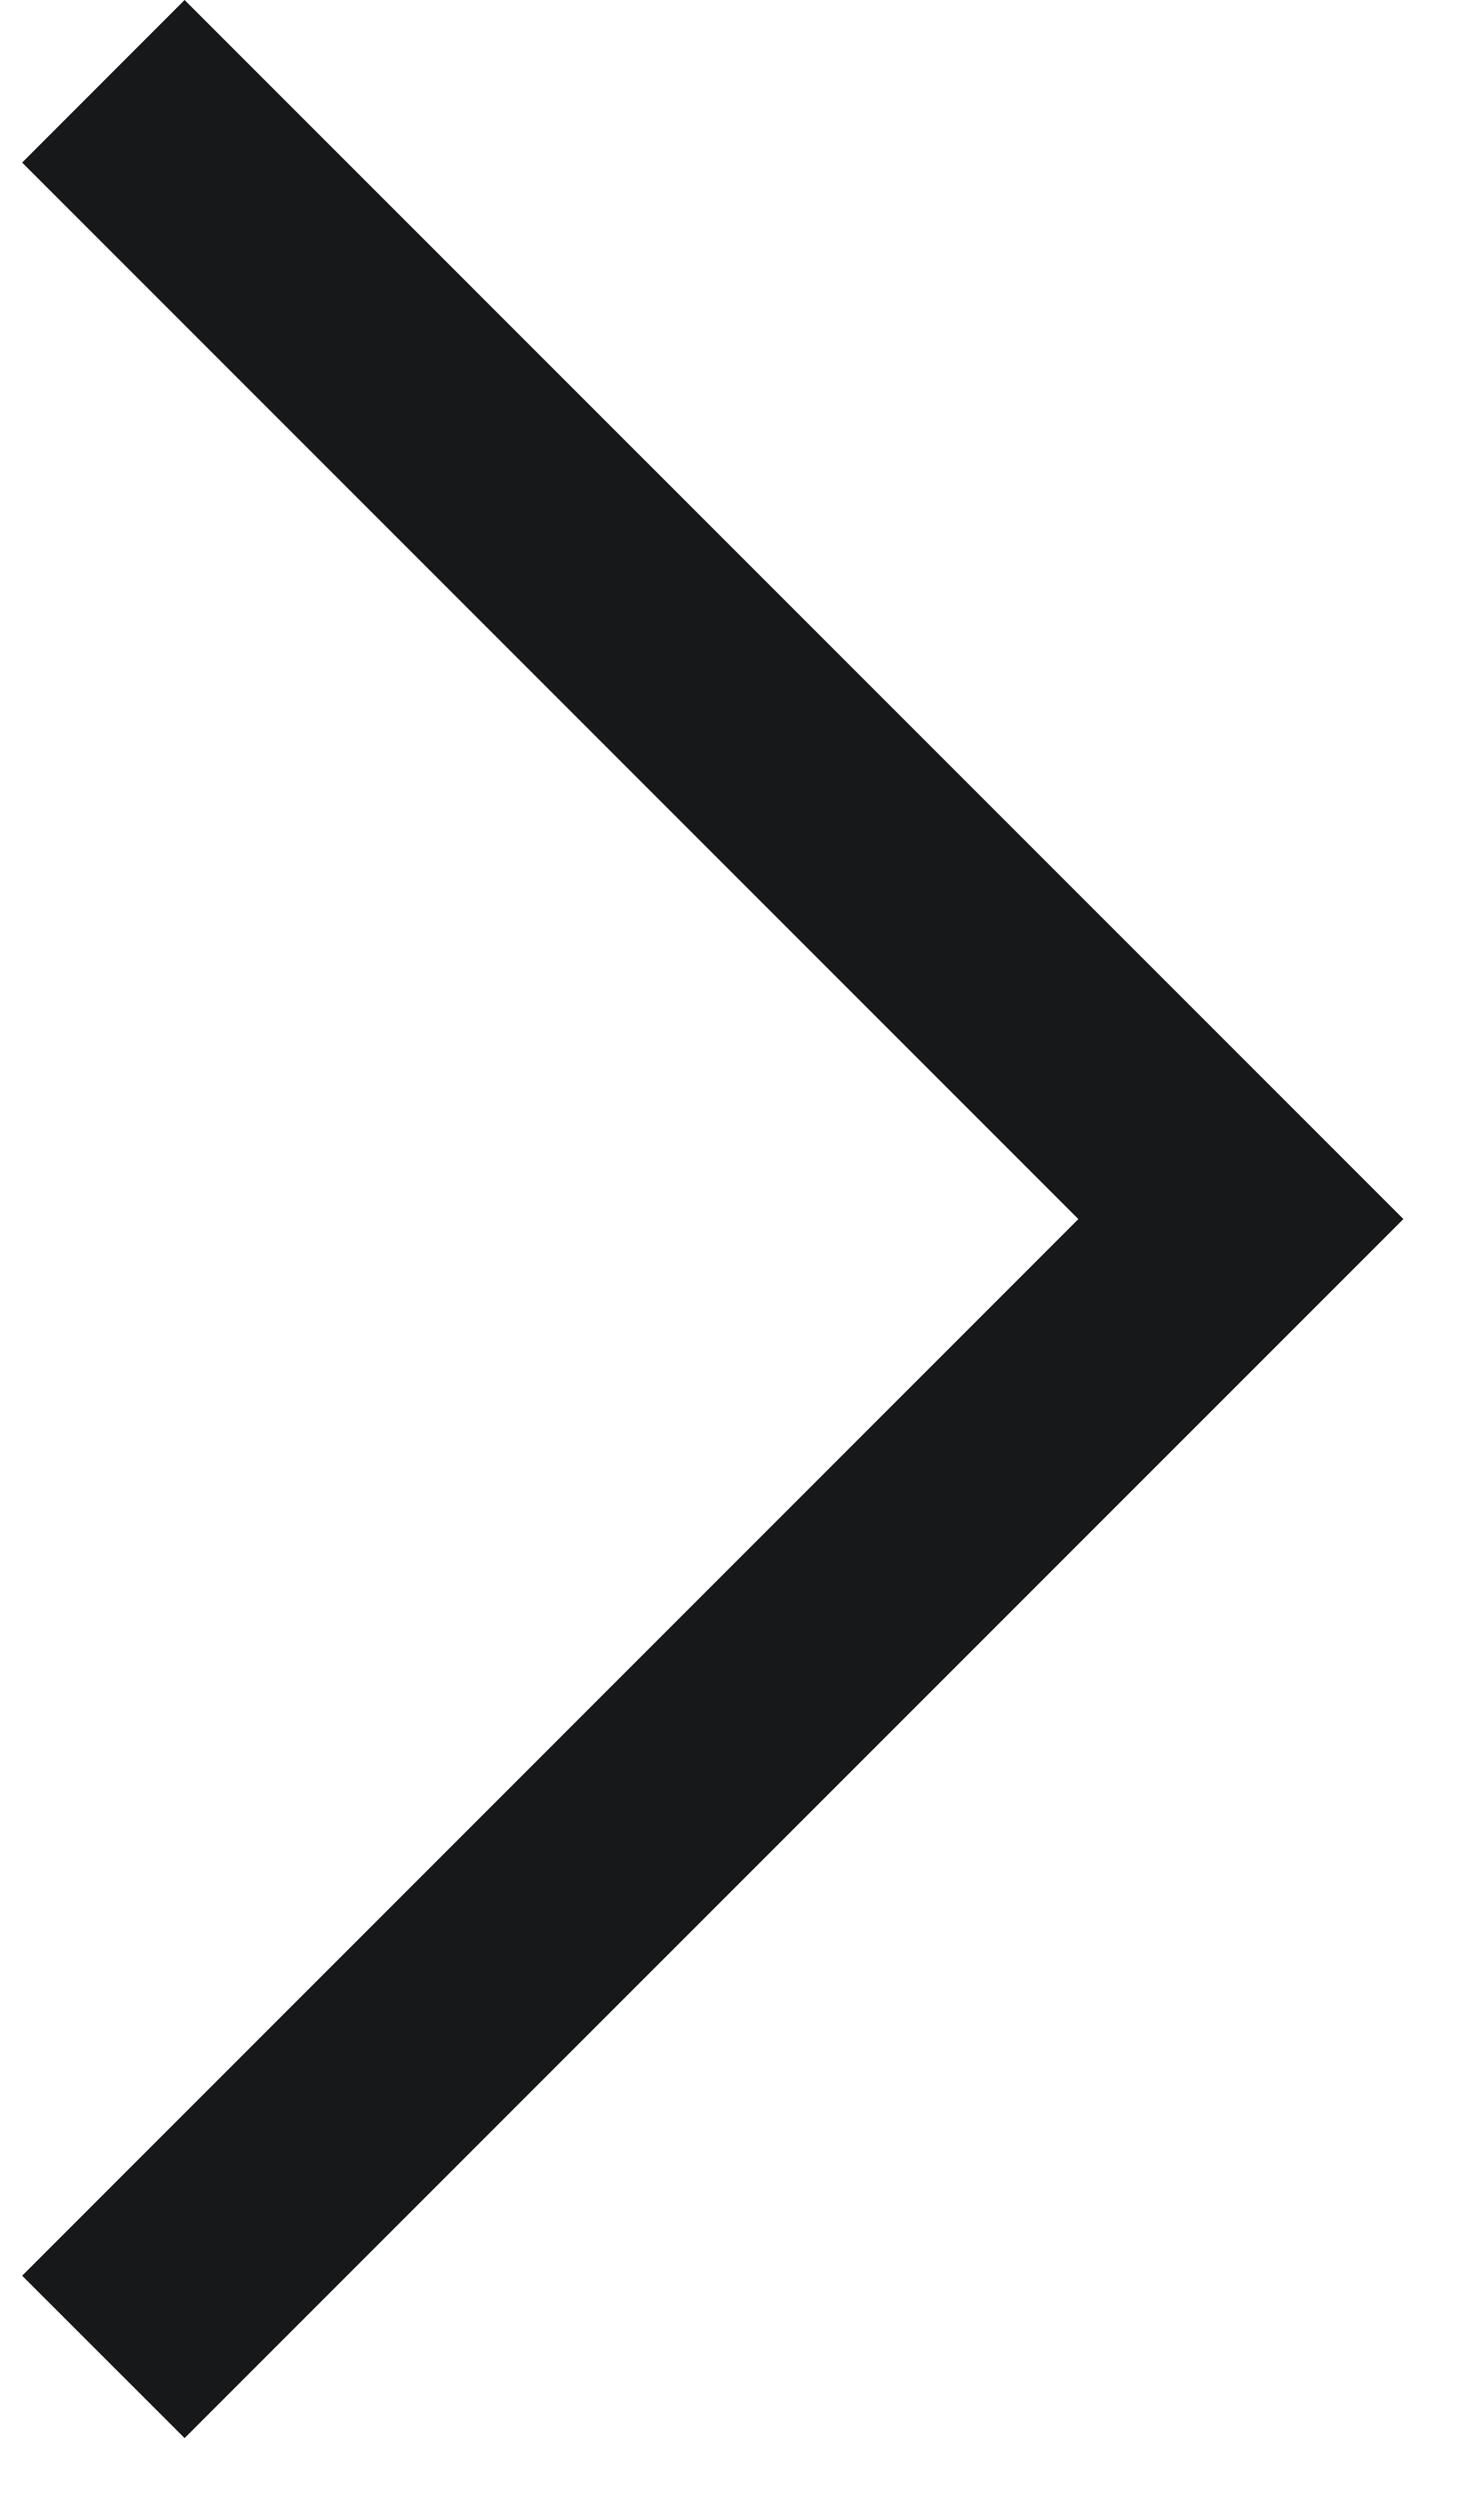
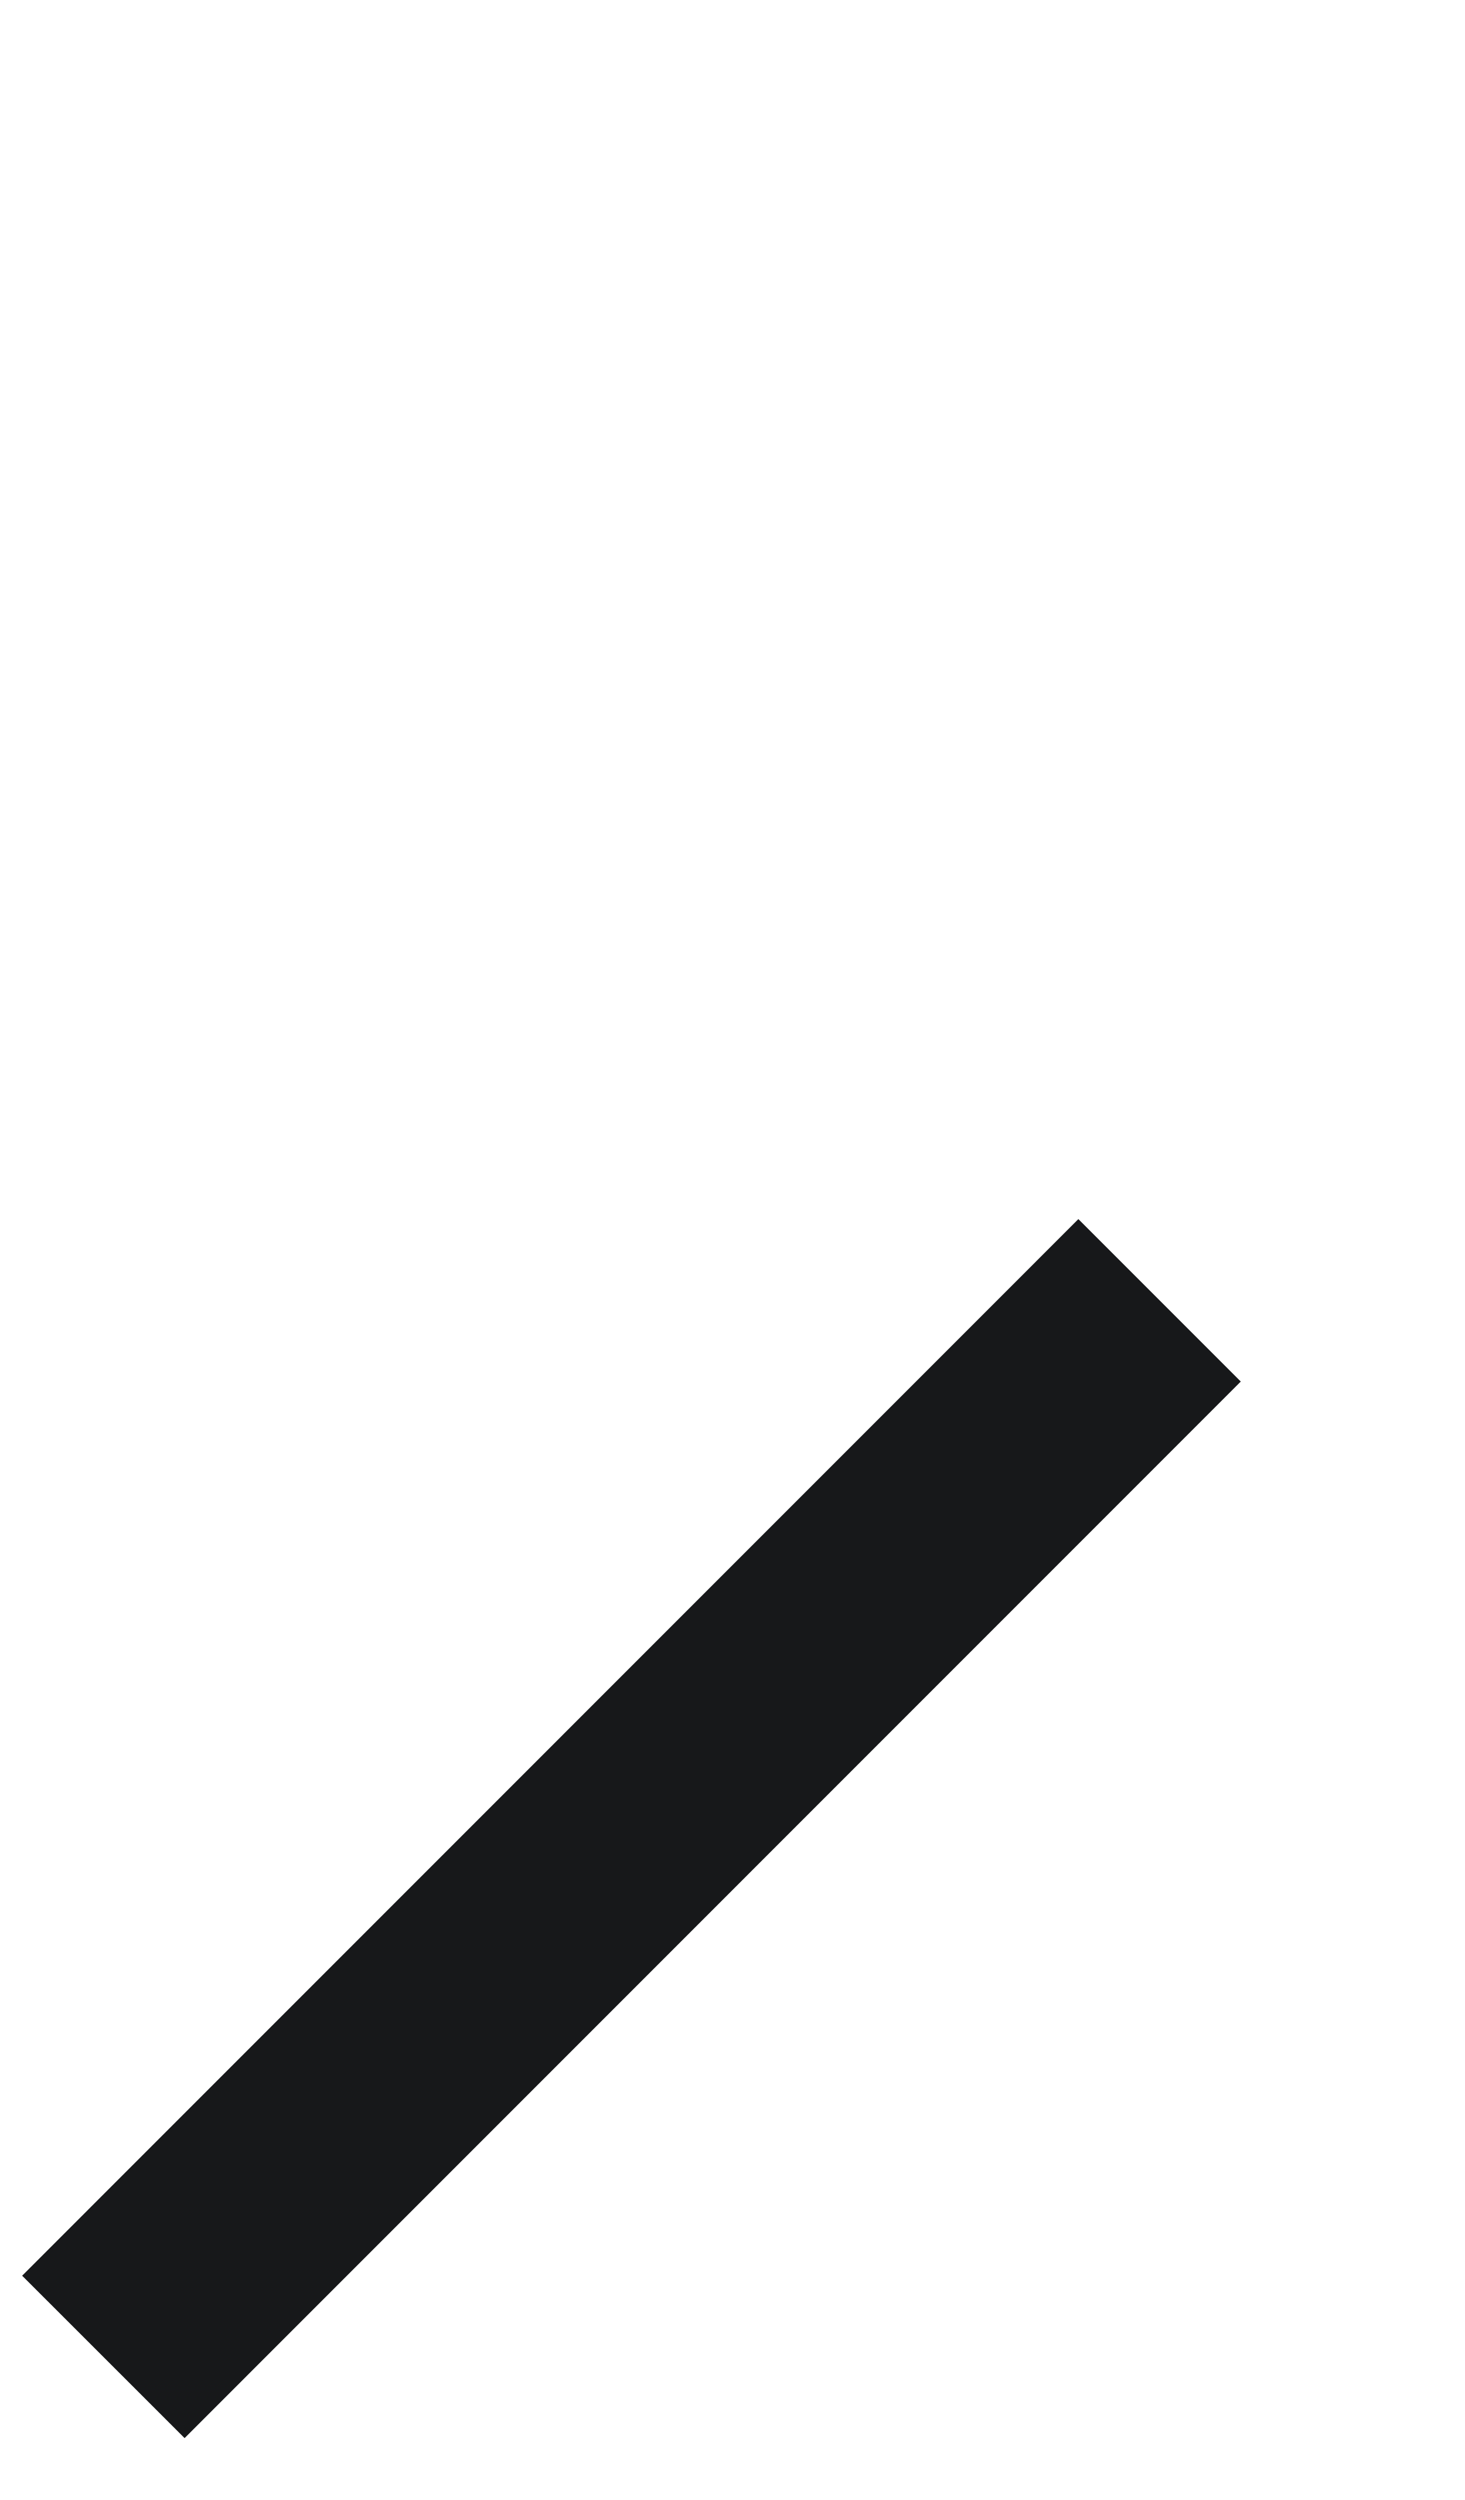
<svg xmlns="http://www.w3.org/2000/svg" width="17" height="29" viewBox="0 0 17 29">
-   <path fill="#17181A" fill-rule="evenodd" d="M12.513 14.142L.257 1.886 2.142 0 14.4 12.257l1.885 1.885L2.142 28.284.257 26.4l12.256-12.257z" />
+   <path fill="#17181A" fill-rule="evenodd" d="M12.513 14.142l1.885 1.885L2.142 28.284.257 26.4l12.256-12.257z" />
</svg>